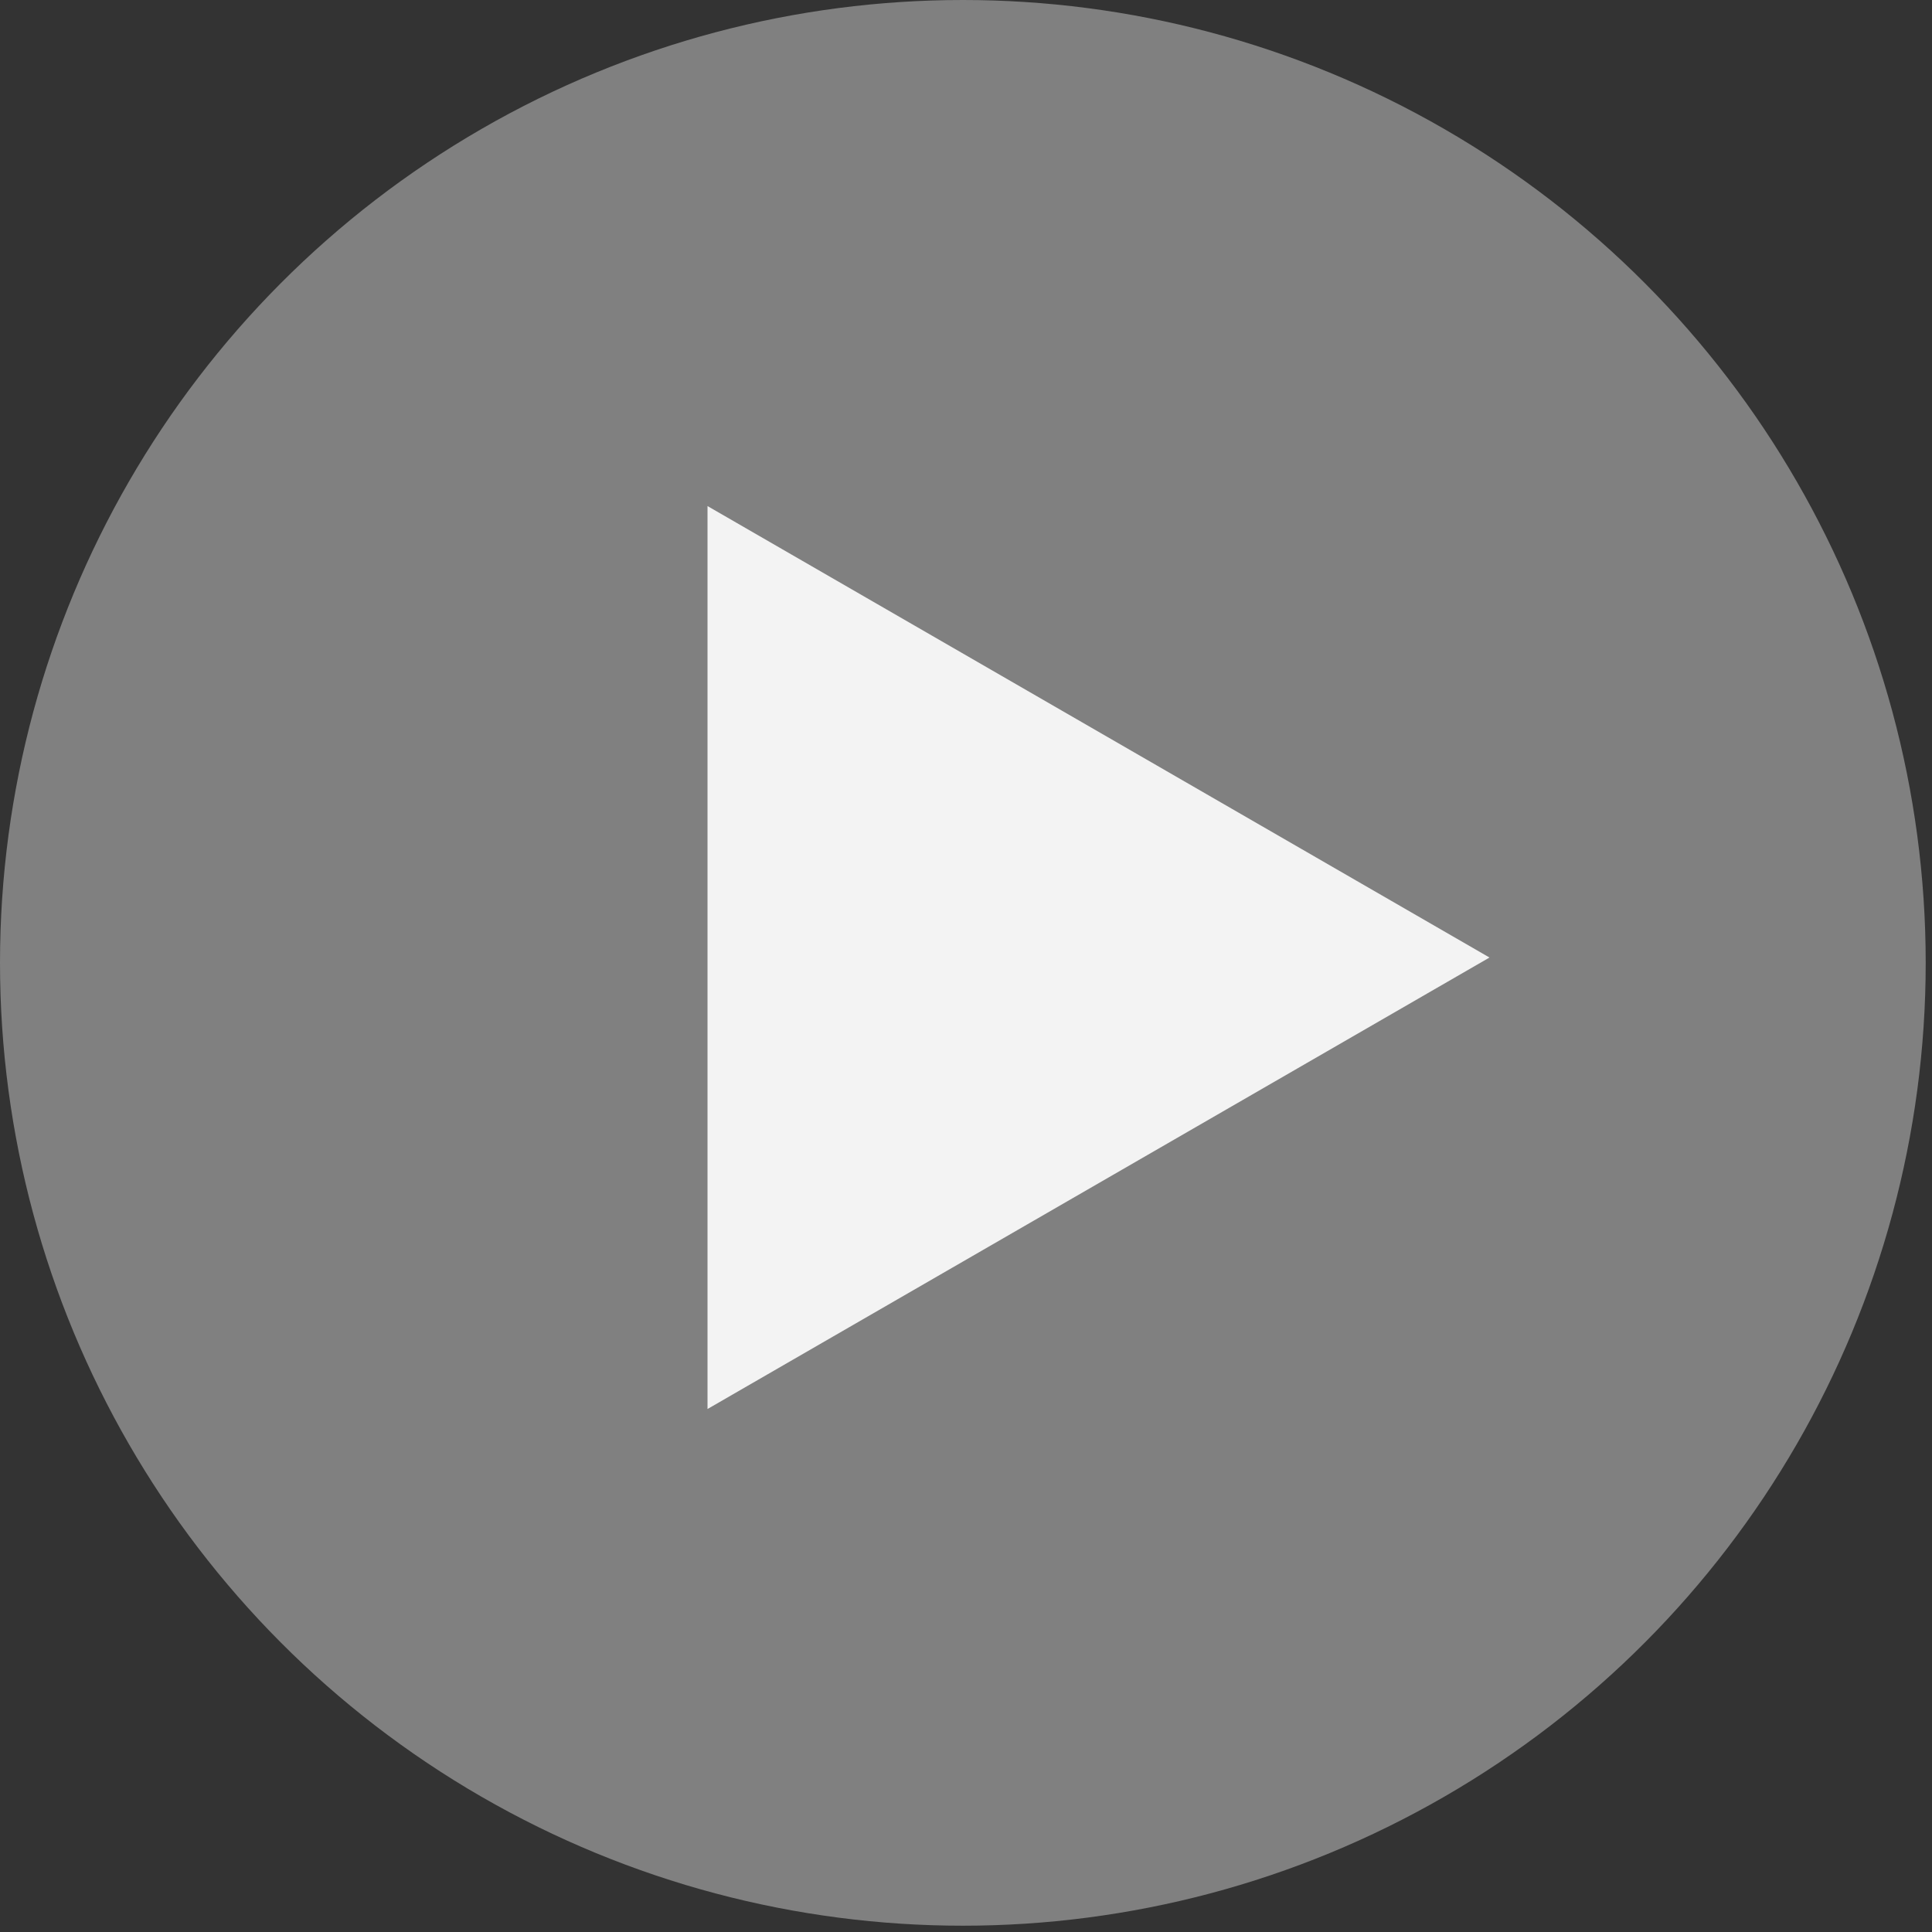
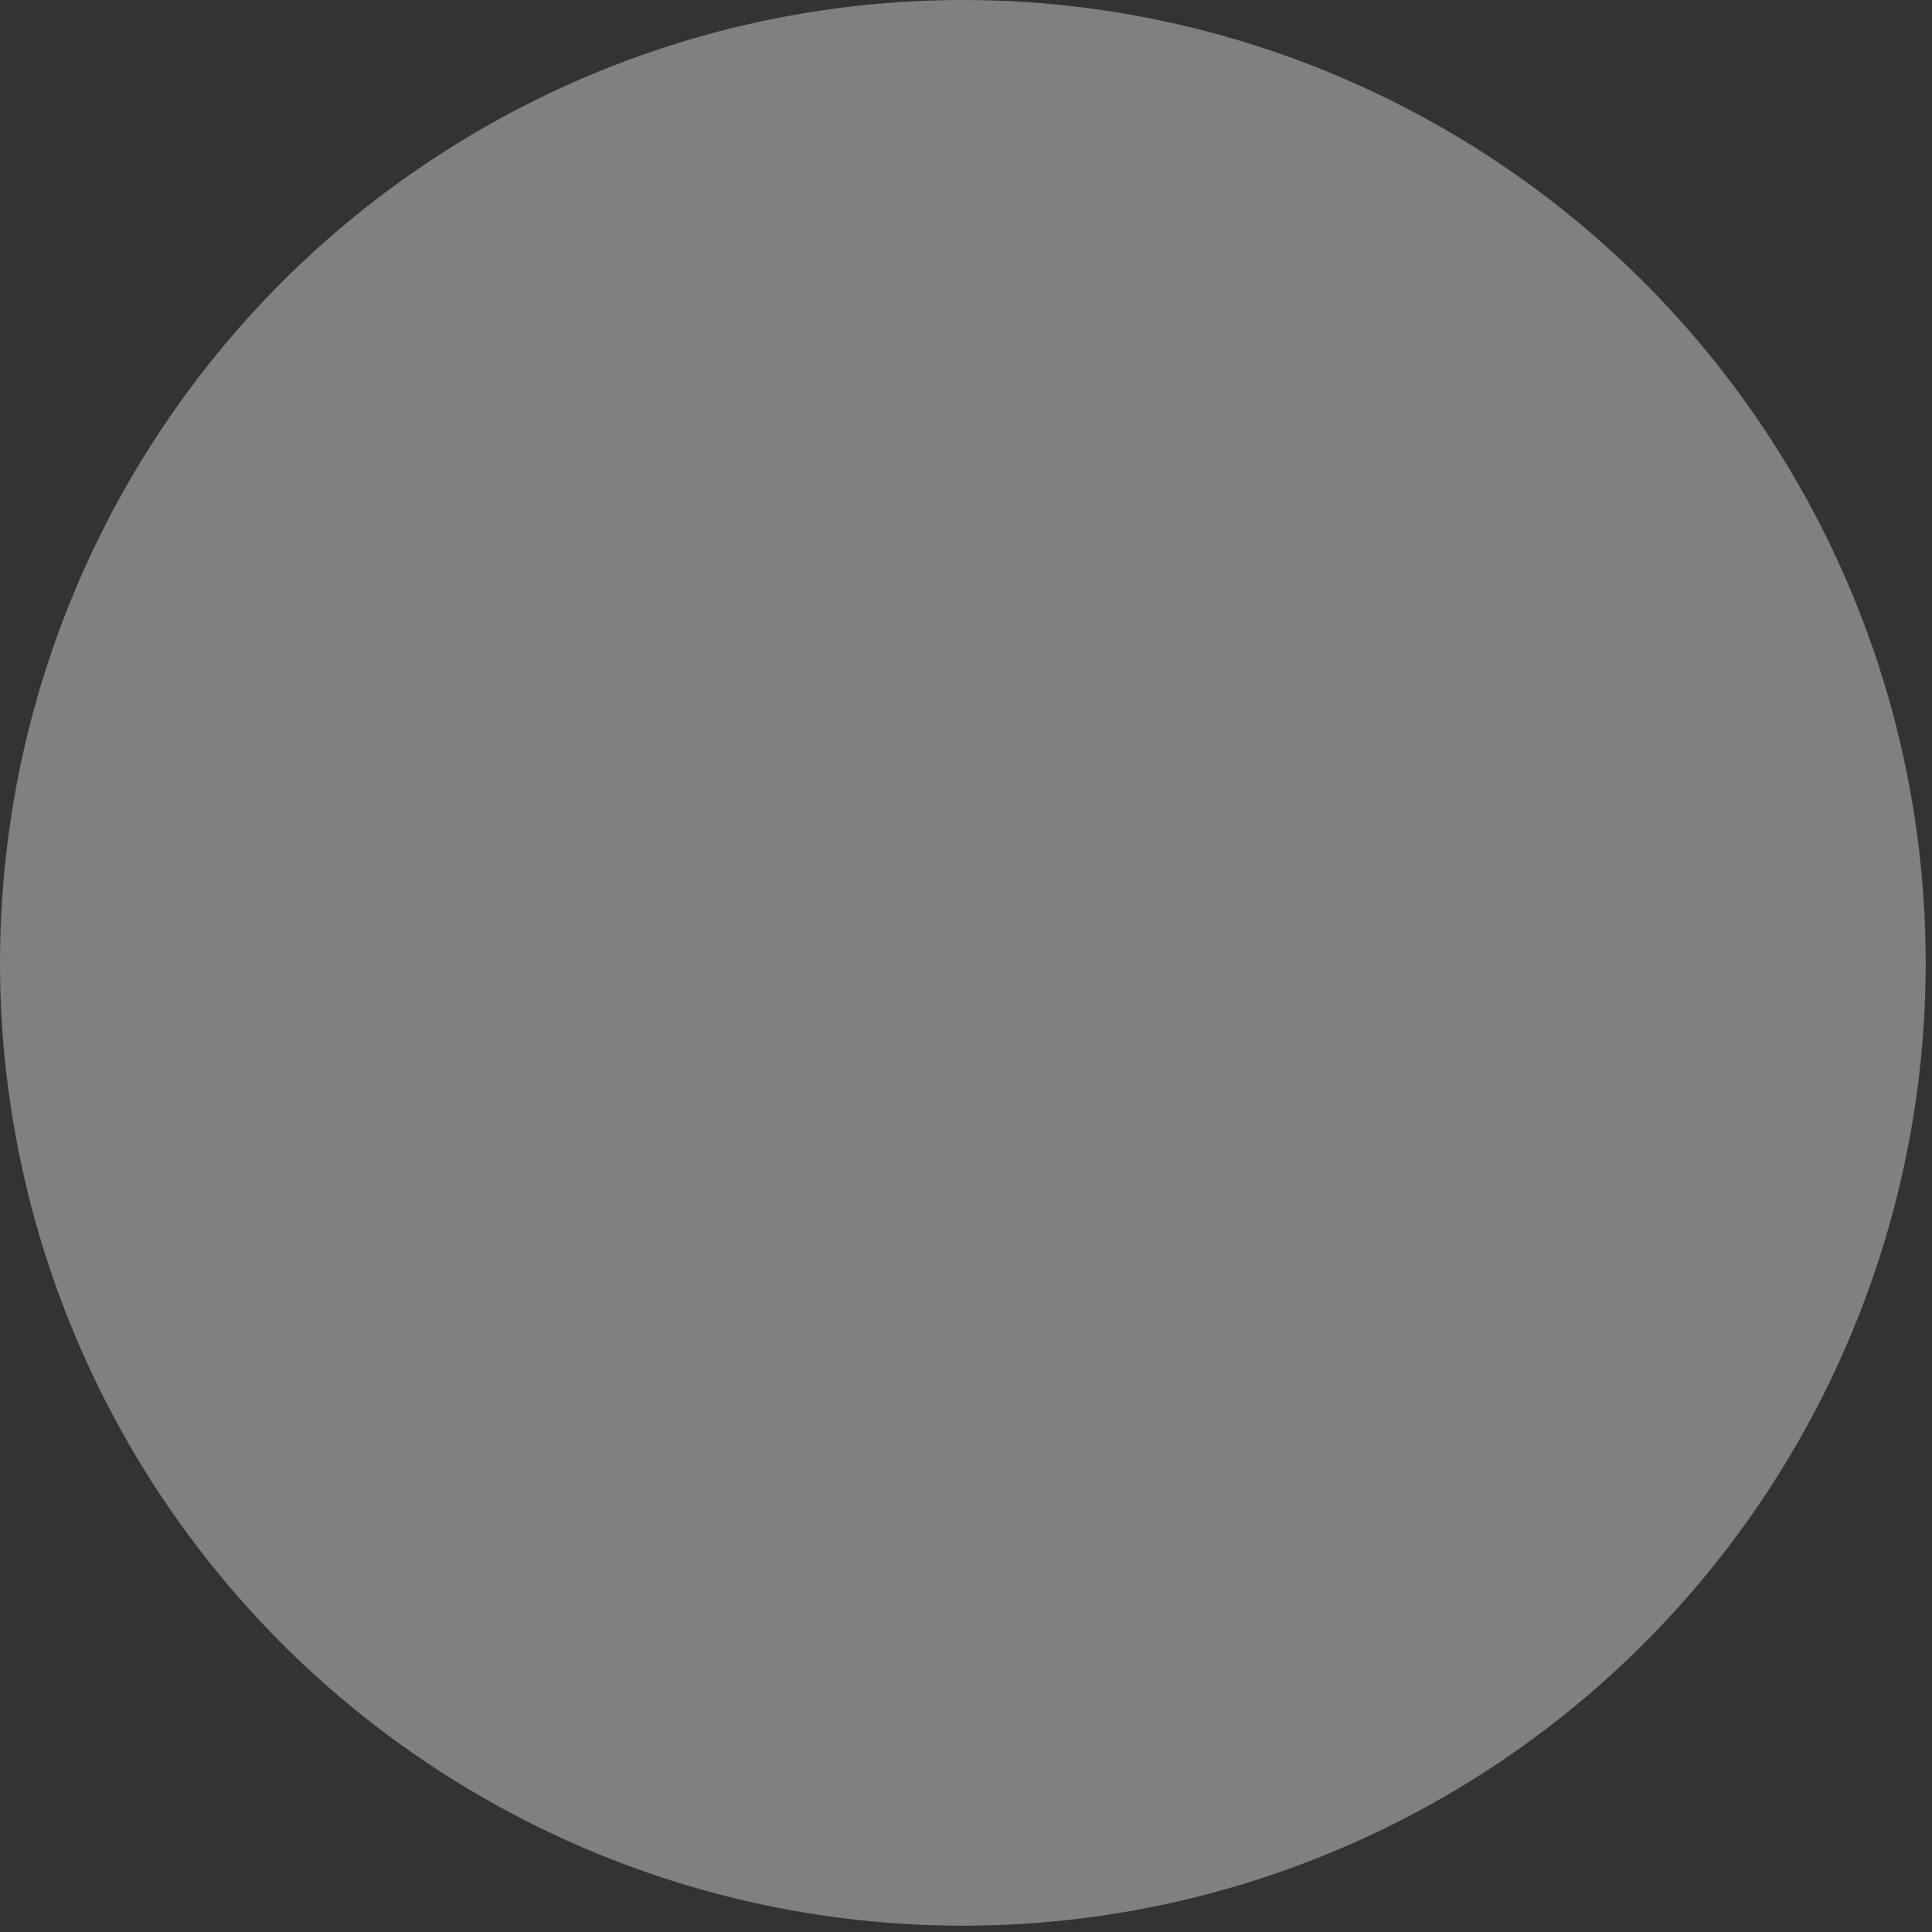
<svg xmlns="http://www.w3.org/2000/svg" width="159" height="159" viewBox="0 0 159 159" fill="none">
  <rect x="0" y="0" width="159" height="159" fill="#333333" stroke="none" />
  <circle cx="79.241" cy="79.241" r="79.241" fill="#F3F3F3" fill-opacity="0.4" />
-   <path d="M122.583 78.803L58.227 115.959L58.227 41.648L122.583 78.803Z" fill="#F3F3F3" />
</svg>